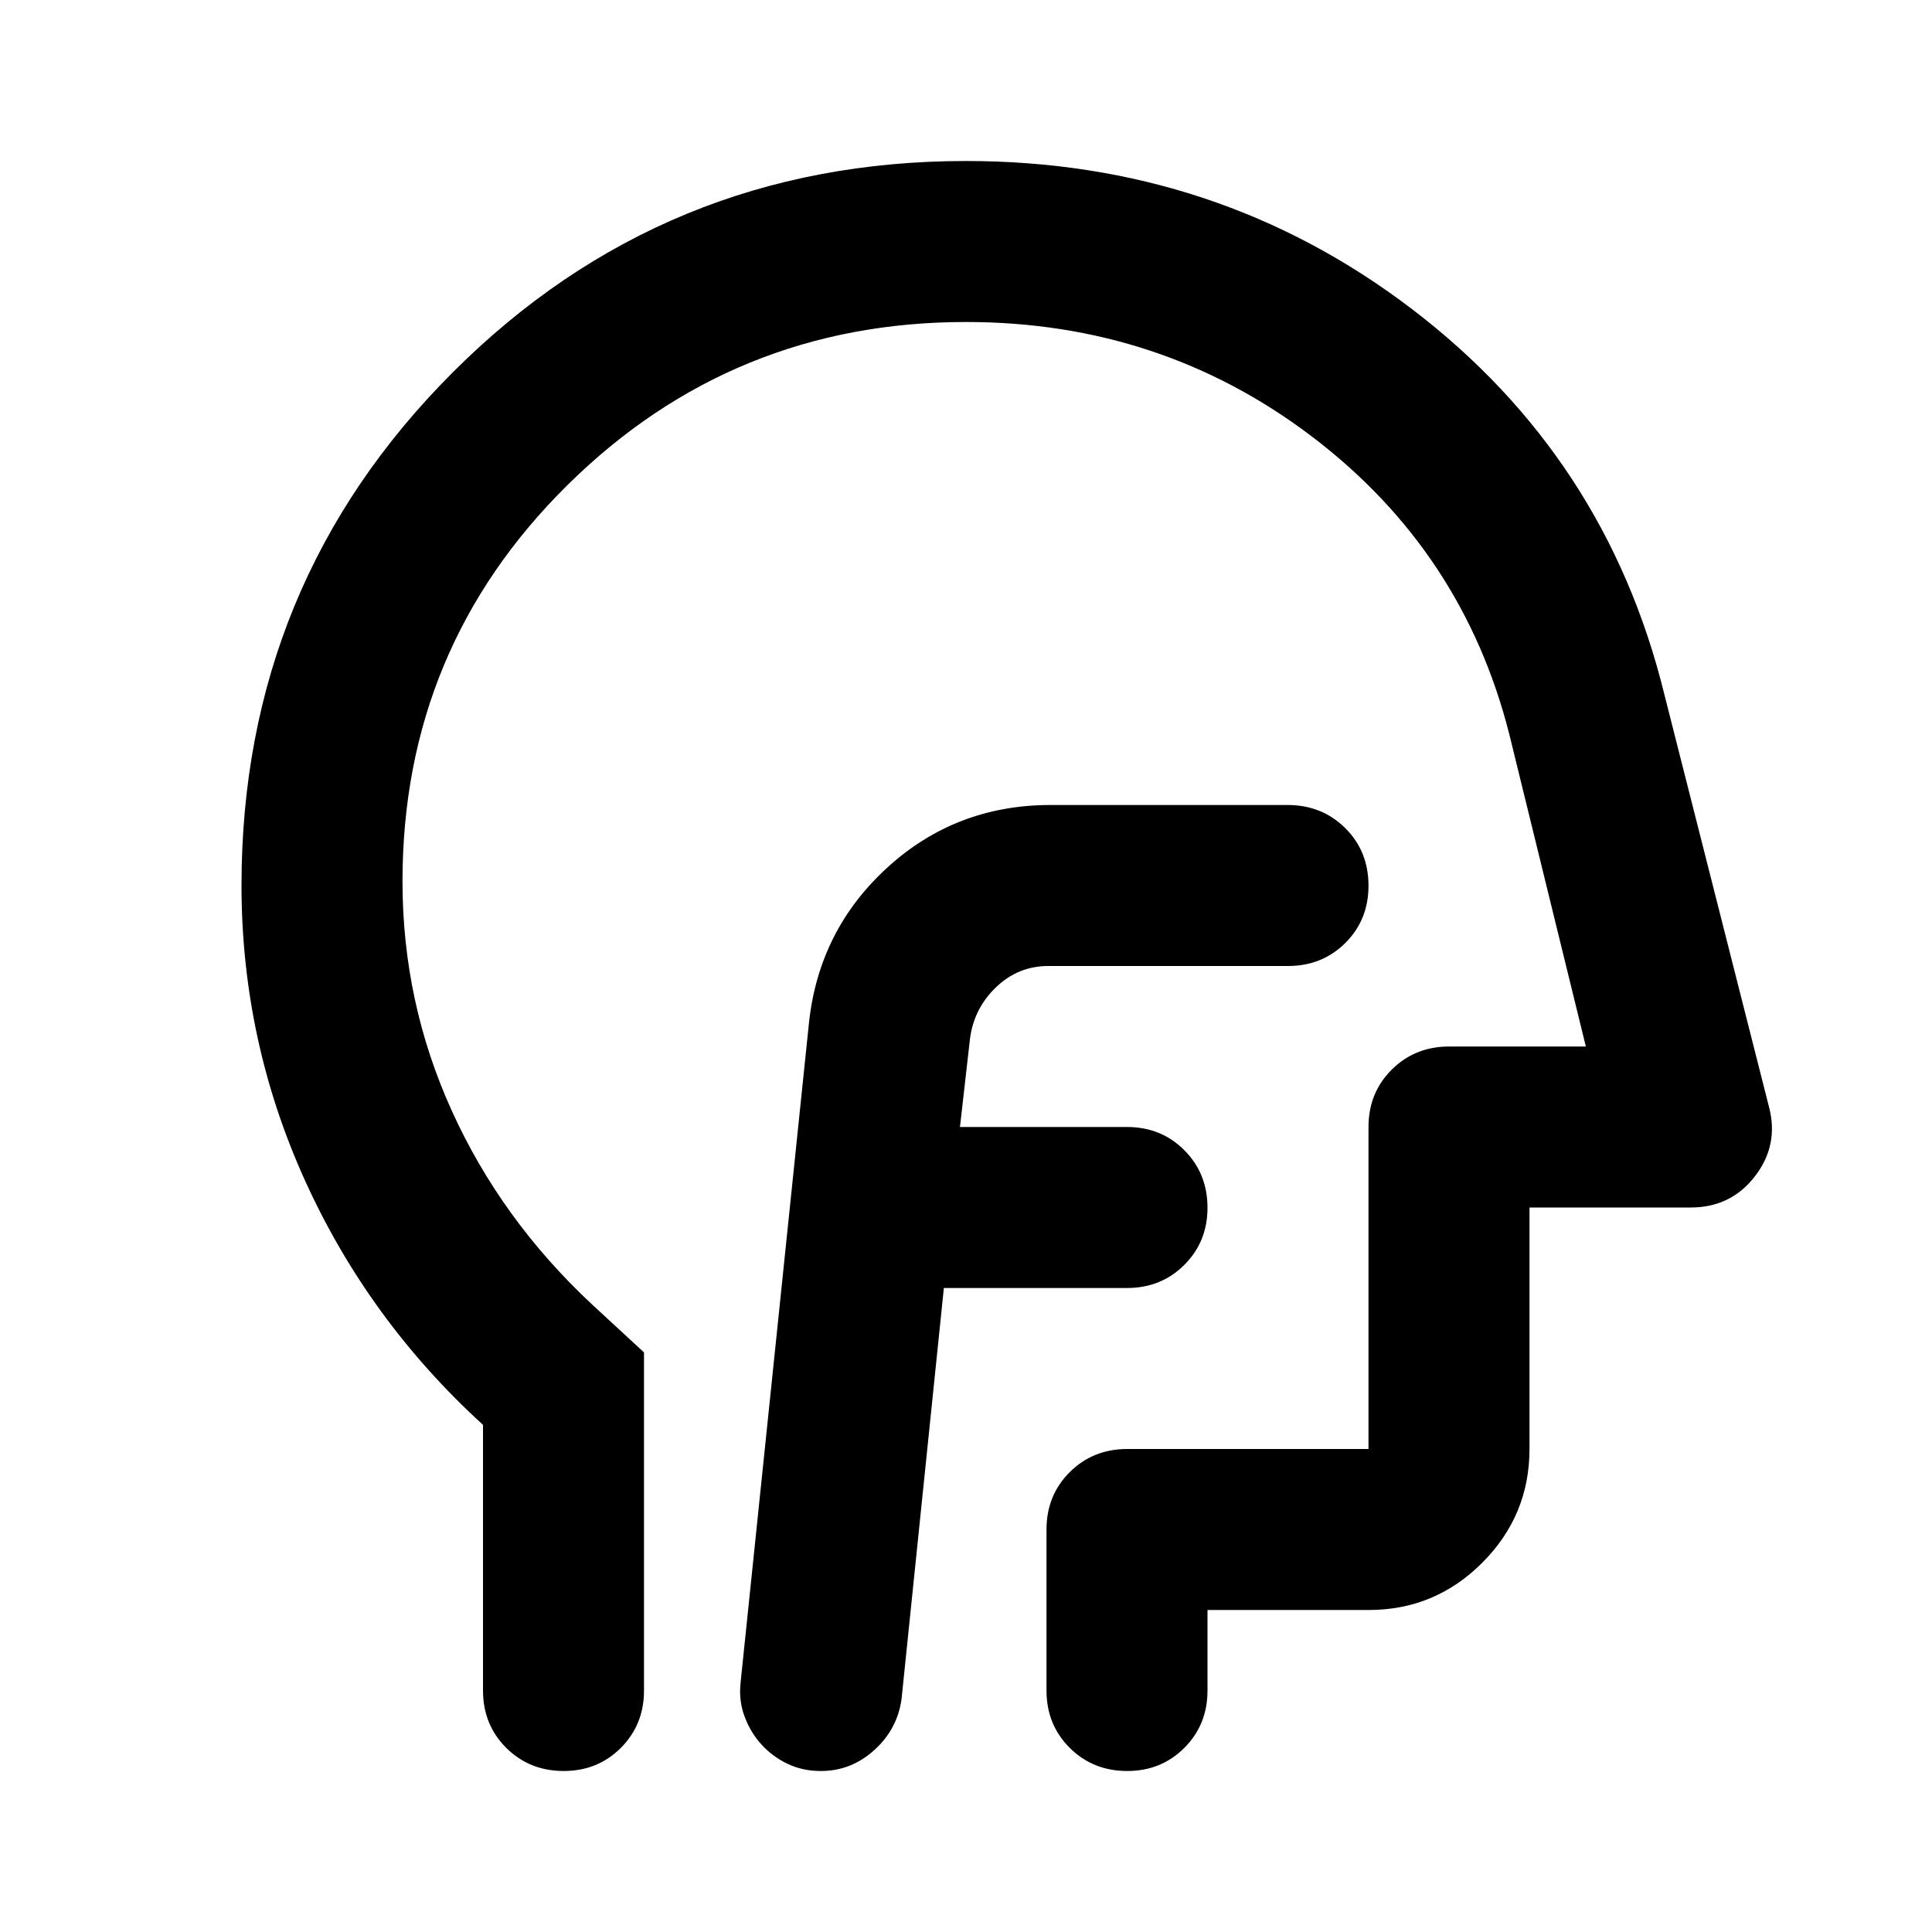
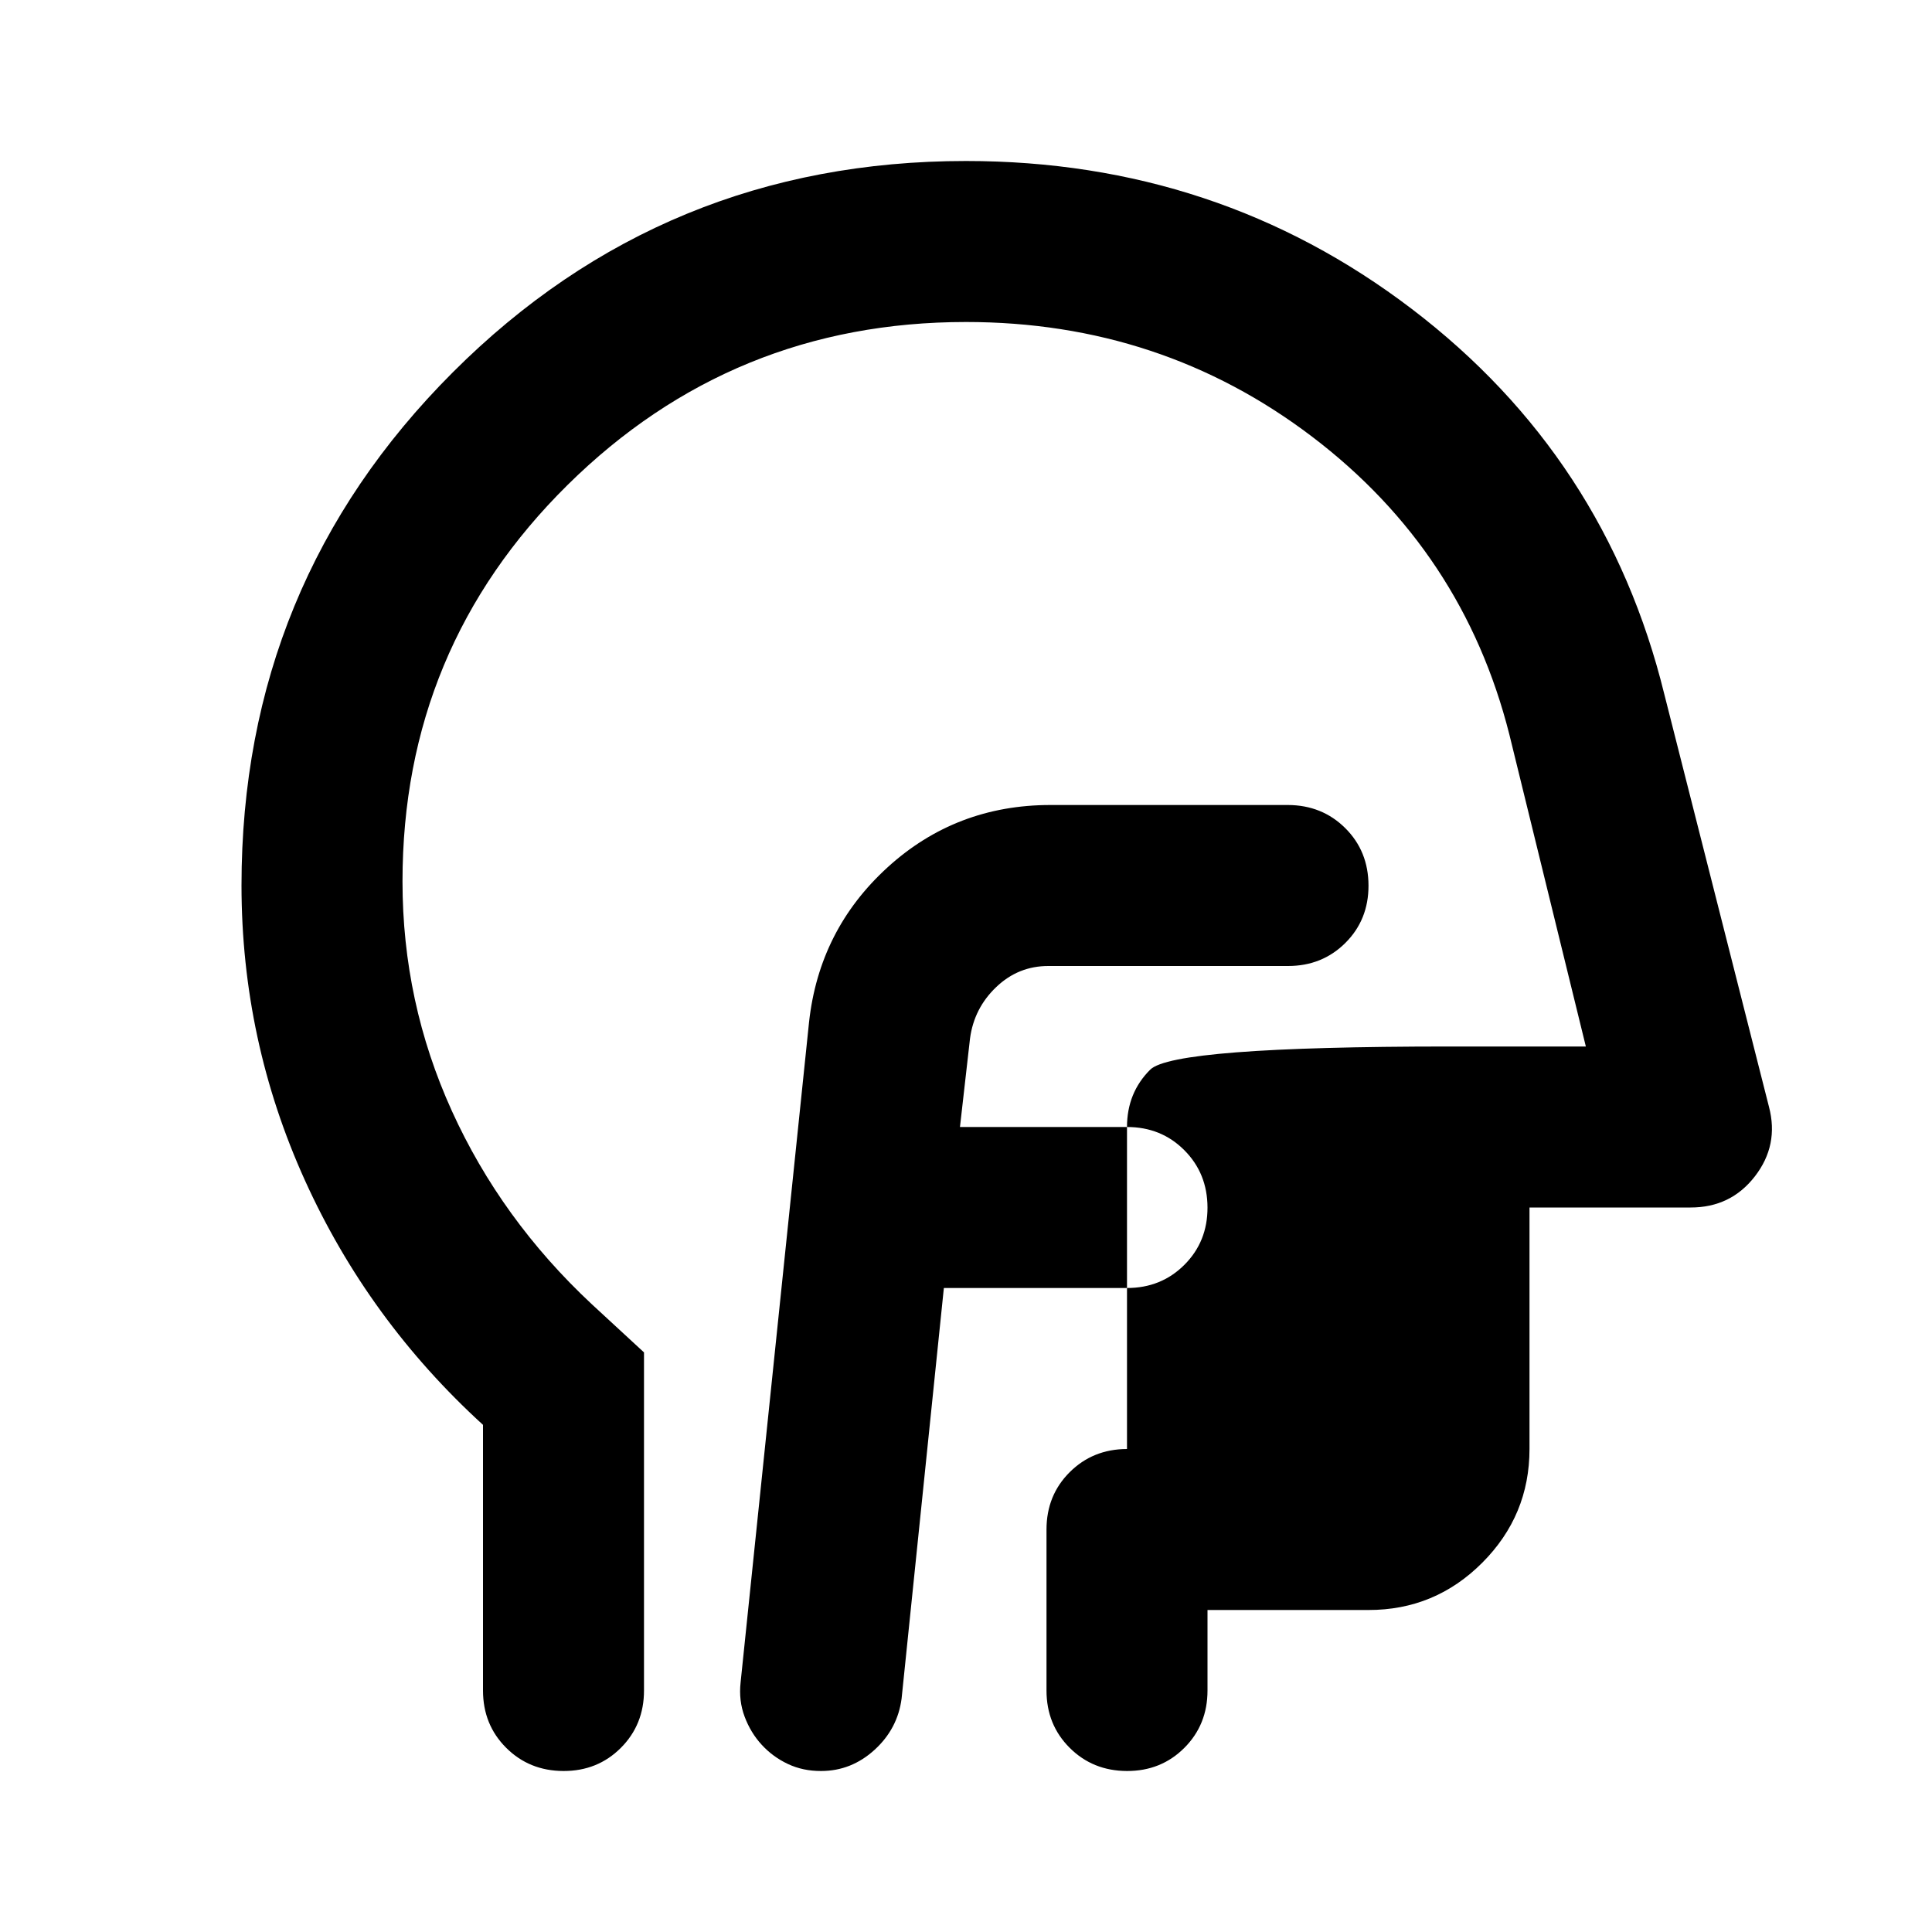
<svg xmlns="http://www.w3.org/2000/svg" width="800" height="800" viewBox="0 0 24 24">
-   <path fill="currentColor" d="M11.725 16H14q.425 0 .713-.288T15 15t-.288-.712T14 14h-2.075l.125-1.1q.05-.375.325-.638t.65-.262H16q.425 0 .713-.287T17 11t-.288-.712T16 10h-2.95q-1.175 0-2.025.775T10.05 12.7l-.85 8.2q-.025.225.05.425t.213.35t.325.238t.412.087q.375 0 .663-.262t.337-.638zM6 17.7q-1.425-1.3-2.212-3.037T3 11q0-3.75 2.625-6.375T12 2q3.125 0 5.538 1.838t3.137 4.787l1.3 5.125q.125.475-.175.863T21 15h-2v3q0 .825-.587 1.413T17 20h-2v1q0 .425-.288.713T14 22t-.712-.288T13 21v-2q0-.425.288-.712T14 18h3v-4q0-.425.288-.712T18 13h1.7l-.95-3.875q-.575-2.275-2.45-3.7T12 4Q9.1 4 7.05 6.025T5 10.95q0 1.5.613 2.85t1.737 2.4l.65.6V21q0 .425-.288.713T7 22t-.712-.288T6 21zm6.35-4.7" />
+   <path fill="currentColor" d="M11.725 16H14q.425 0 .713-.288T15 15t-.288-.712T14 14h-2.075l.125-1.1q.05-.375.325-.638t.65-.262H16q.425 0 .713-.287T17 11t-.288-.712T16 10h-2.95q-1.175 0-2.025.775T10.05 12.7l-.85 8.2q-.025.225.05.425t.213.35t.325.238t.412.087q.375 0 .663-.262t.337-.638zM6 17.7q-1.425-1.3-2.212-3.037T3 11q0-3.75 2.625-6.375T12 2q3.125 0 5.538 1.838t3.137 4.787l1.3 5.125q.125.475-.175.863T21 15h-2v3q0 .825-.587 1.413T17 20h-2v1q0 .425-.288.713T14 22t-.712-.288T13 21v-2q0-.425.288-.712T14 18v-4q0-.425.288-.712T18 13h1.7l-.95-3.875q-.575-2.275-2.45-3.7T12 4Q9.1 4 7.05 6.025T5 10.95q0 1.5.613 2.85t1.737 2.4l.65.6V21q0 .425-.288.713T7 22t-.712-.288T6 21zm6.35-4.7" />
</svg>